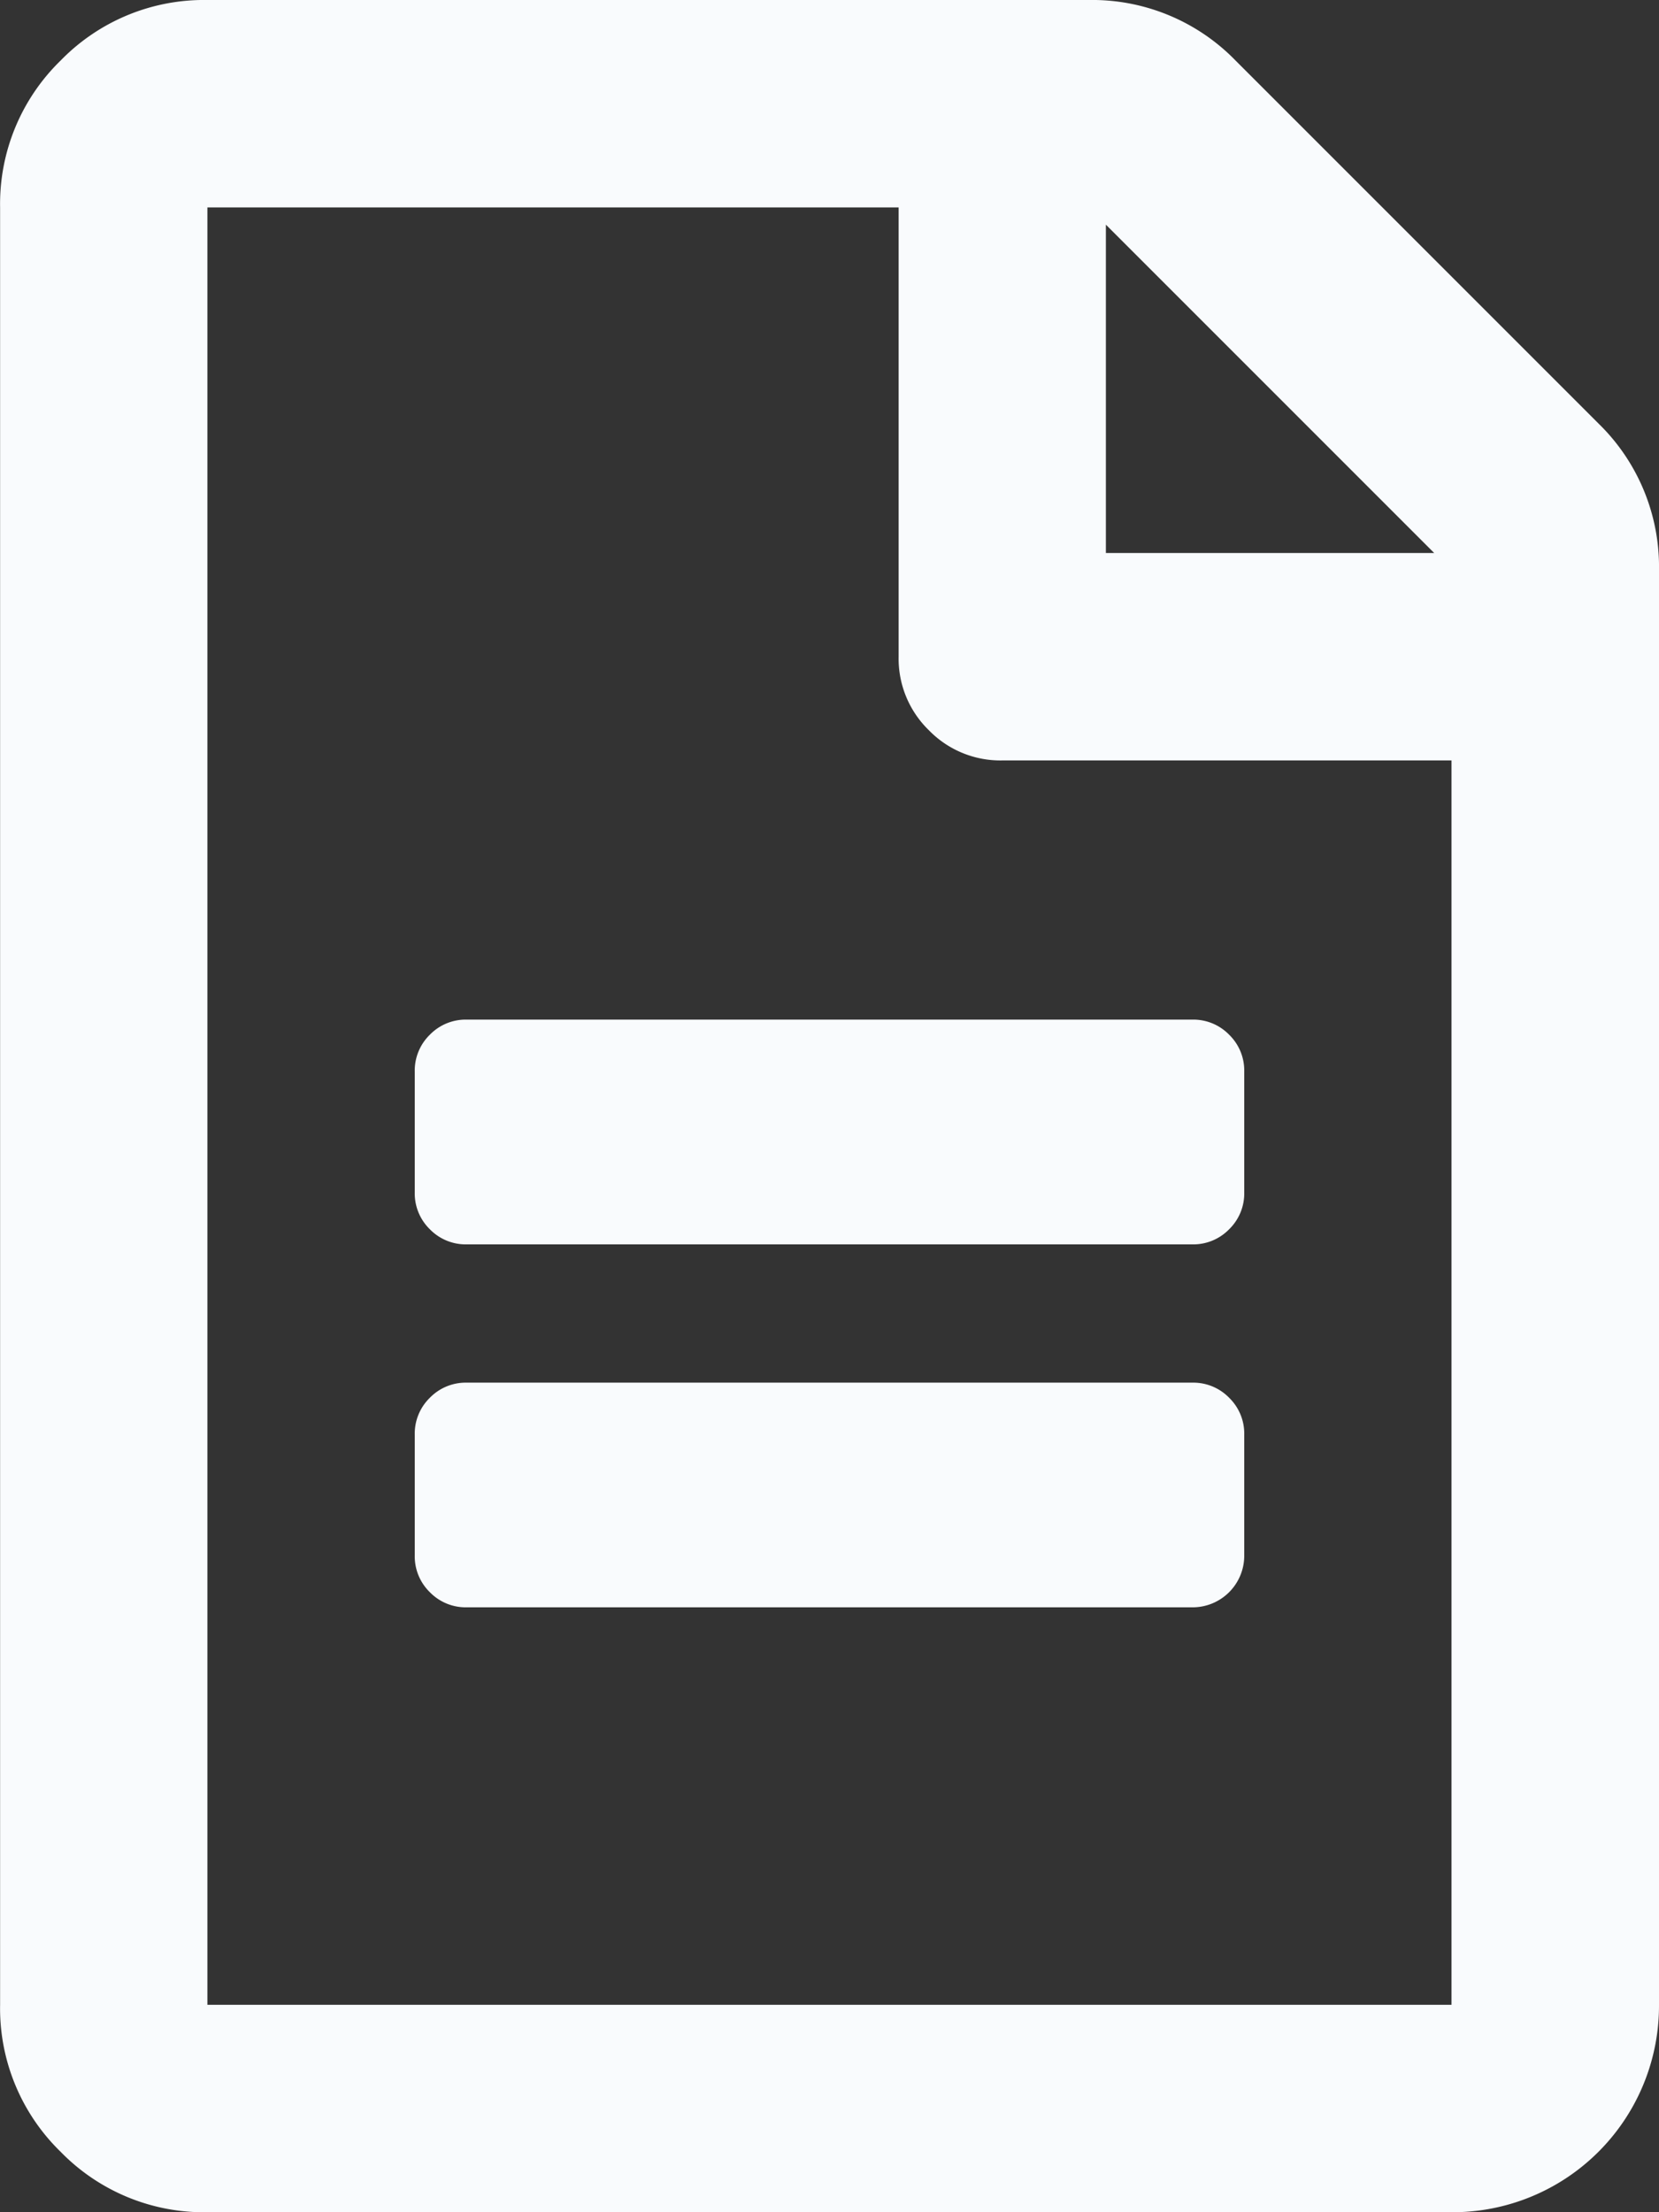
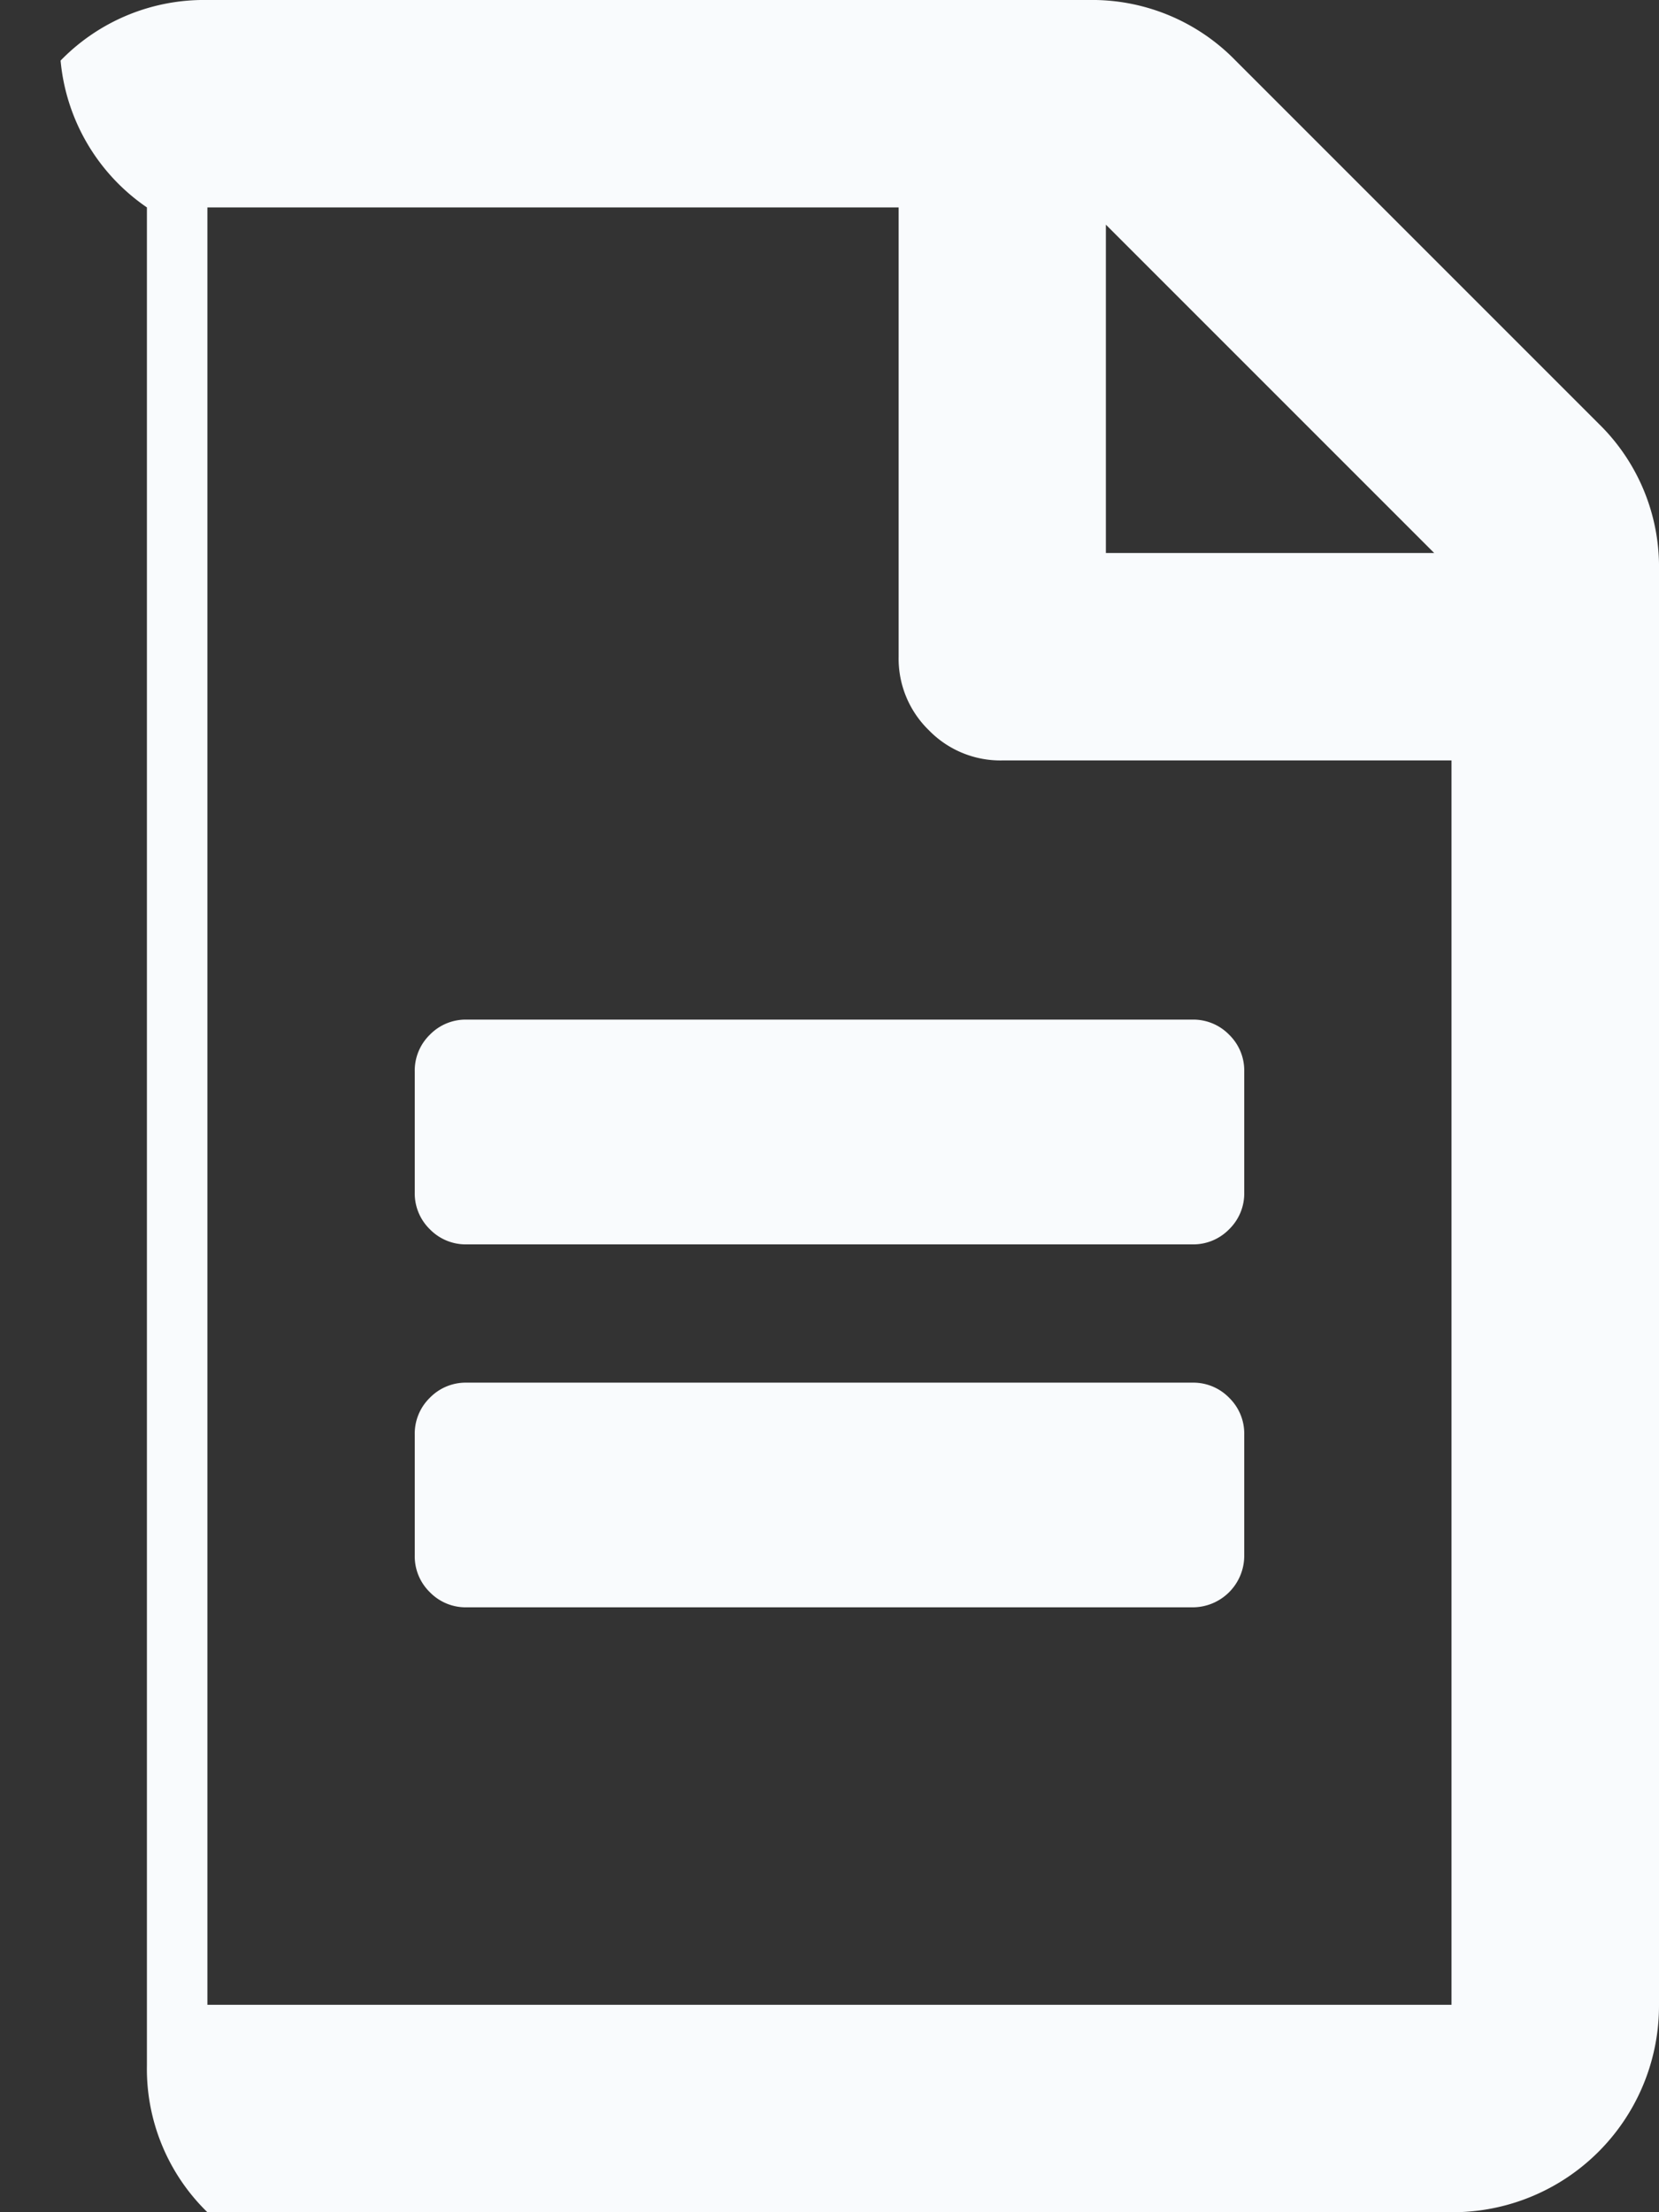
<svg xmlns="http://www.w3.org/2000/svg" width="34.916" height="46.555" viewBox="0 0 34.916 46.555">
  <rect x="0" y="0" width="34.916" height="46.555" fill="#333333" stroke="none" />
-   <path id="Path_1454" data-name="Path 1454" d="M13.812-6.325v2.546a1.052,1.052,0,0,1-.318.773,1.052,1.052,0,0,1-.773.318H-2.555a1.052,1.052,0,0,1-.773-.318,1.052,1.052,0,0,1-.318-.773V-6.325A1.052,1.052,0,0,1-3.328-7.1a1.052,1.052,0,0,1,.773-.318H12.721a1.052,1.052,0,0,1,.773.318A1.052,1.052,0,0,1,13.812-6.325ZM12.721.222H-2.555A1.052,1.052,0,0,0-3.328.54a1.052,1.052,0,0,0-.318.773V3.859a1.052,1.052,0,0,0,.318.773,1.052,1.052,0,0,0,.773.318H12.721a1.087,1.087,0,0,0,1.091-1.091V1.313A1.052,1.052,0,0,0,13.494.54,1.052,1.052,0,0,0,12.721.222Zm9.82-17.094V13.315a4.346,4.346,0,0,1-4.365,4.365H-8.01A4.209,4.209,0,0,1-11.1,16.407a4.209,4.209,0,0,1-1.273-3.092V-24.51A4.209,4.209,0,0,1-11.1-27.6,4.209,4.209,0,0,1-8.01-28.875H10.539A4.209,4.209,0,0,1,13.63-27.6l7.638,7.638A4.209,4.209,0,0,1,22.541-16.873ZM10.9-24.147v6.91h6.91Zm7.274,37.462V-12.872H8.72a2.1,2.1,0,0,1-1.546-.636,2.1,2.1,0,0,1-.636-1.546V-24.51H-8.01V13.315Z" transform="translate(12.375 28.875)" fill="#f9fbfd" />
+   <path id="Path_1454" data-name="Path 1454" d="M13.812-6.325v2.546a1.052,1.052,0,0,1-.318.773,1.052,1.052,0,0,1-.773.318H-2.555a1.052,1.052,0,0,1-.773-.318,1.052,1.052,0,0,1-.318-.773V-6.325A1.052,1.052,0,0,1-3.328-7.1a1.052,1.052,0,0,1,.773-.318H12.721a1.052,1.052,0,0,1,.773.318A1.052,1.052,0,0,1,13.812-6.325ZM12.721.222H-2.555A1.052,1.052,0,0,0-3.328.54a1.052,1.052,0,0,0-.318.773V3.859a1.052,1.052,0,0,0,.318.773,1.052,1.052,0,0,0,.773.318H12.721a1.087,1.087,0,0,0,1.091-1.091V1.313A1.052,1.052,0,0,0,13.494.54,1.052,1.052,0,0,0,12.721.222Zm9.82-17.094V13.315a4.346,4.346,0,0,1-4.365,4.365H-8.01a4.209,4.209,0,0,1-1.273-3.092V-24.51A4.209,4.209,0,0,1-11.1-27.6,4.209,4.209,0,0,1-8.01-28.875H10.539A4.209,4.209,0,0,1,13.63-27.6l7.638,7.638A4.209,4.209,0,0,1,22.541-16.873ZM10.9-24.147v6.91h6.91Zm7.274,37.462V-12.872H8.72a2.1,2.1,0,0,1-1.546-.636,2.1,2.1,0,0,1-.636-1.546V-24.51H-8.01V13.315Z" transform="translate(12.375 28.875)" fill="#f9fbfd" />
</svg>